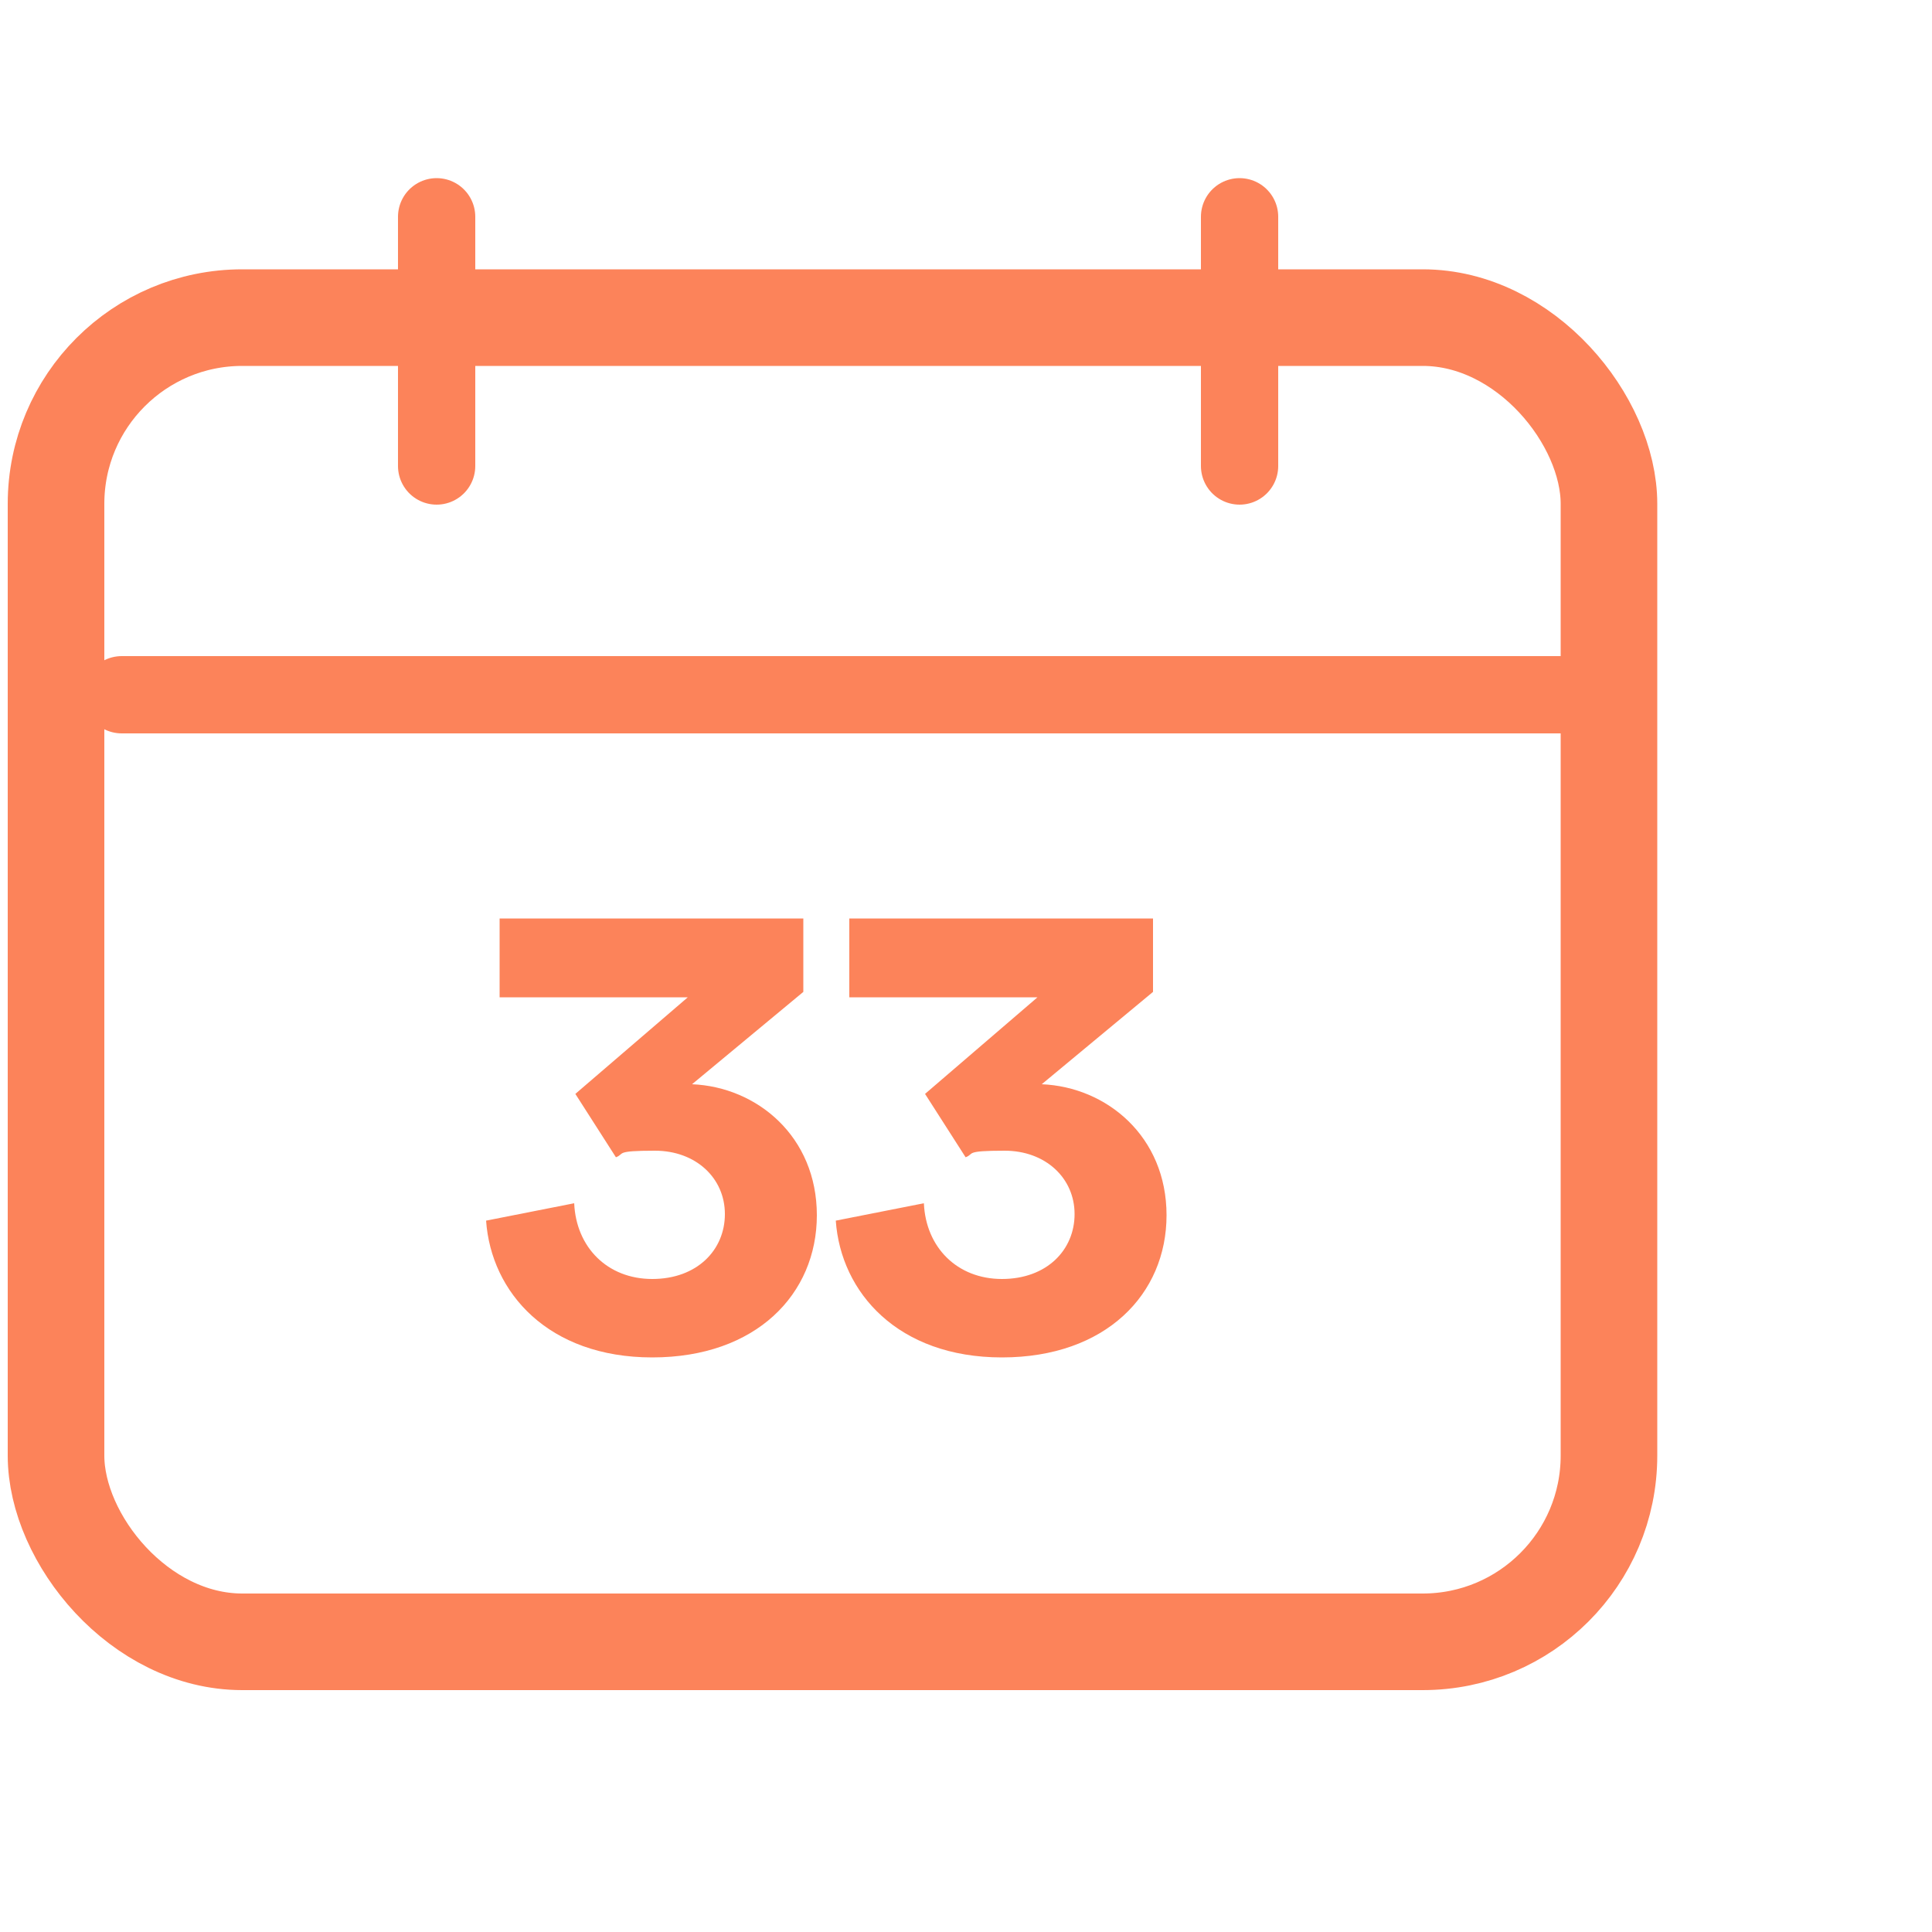
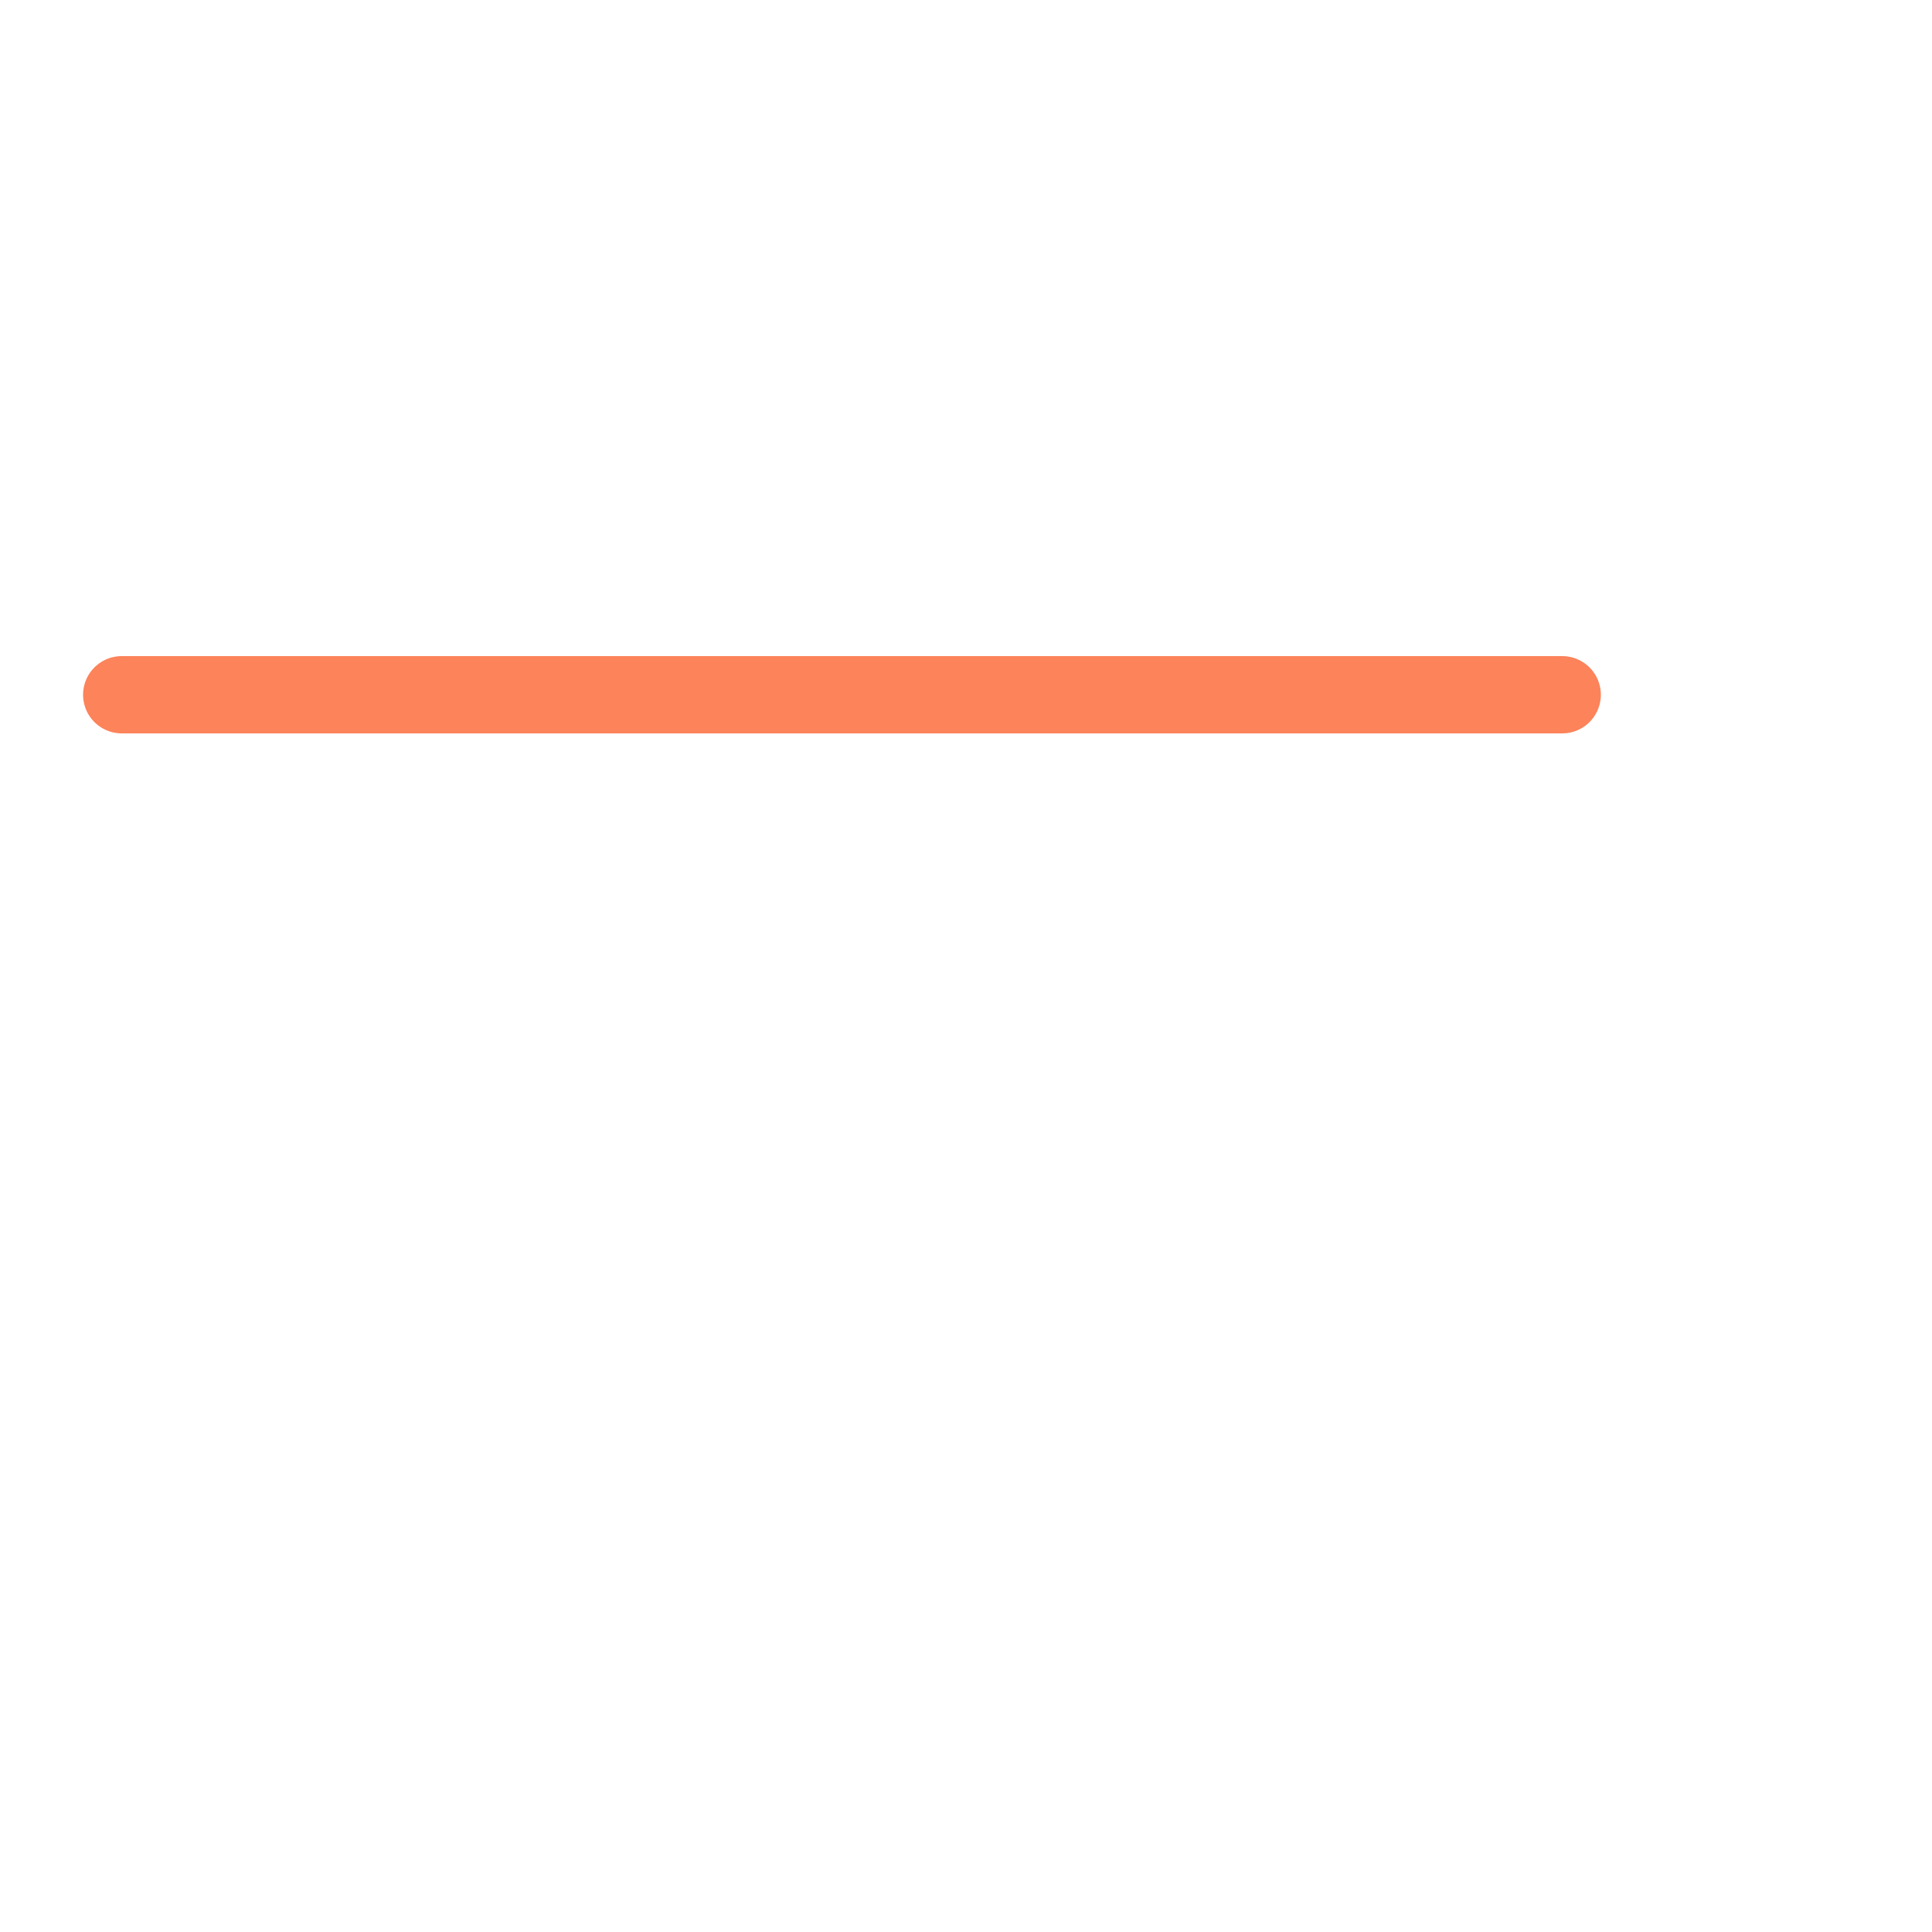
<svg xmlns="http://www.w3.org/2000/svg" id="Layer_1" data-name="Layer 1" version="1.1" viewBox="0 0 500 500">
  <defs>
    <style> .cls-1 { stroke-miterlimit: 10; stroke-width: 25px; } .cls-1, .cls-2 { fill: none; stroke: #fc835a; } .cls-3 { isolation: isolate; } .cls-4 { fill: #fc835a; stroke-width: 0px; } .cls-2 { stroke-linecap: round; stroke-linejoin: round; stroke-width: 20px; } </style>
  </defs>
  <line class="cls-2" x1="31.5" y1="179.8" x2="404.3" y2="179.8" />
  <g class="cls-3">
-     <path class="cls-4" d="M148.9,283.1l29.1-25h-48.7v-20.4h78.6v19l-28.8,23.9c16.8.7,32.3,13.5,32.3,33.9s-15.7,36.8-42.6,36.8-41.7-16.8-43-35.4l22.8-4.5c.5,11.4,8.6,19.6,20.2,19.6s18.8-7.5,18.8-16.8-7.5-16.4-18.1-16.4-7.7.8-10.1,1.7l-10.5-16.4Z" />
-   </g>
-   <line class="cls-2" x1="113" y1="56.1" x2="113" y2="120.6" />
-   <line class="cls-2" x1="320.8" y1="56.1" x2="320.8" y2="120.6" />
-   <rect class="cls-1" x="14.5" y="82.2" width="401.9" height="342.7" rx="48.2" ry="48.2" />
+     </g>
  <g class="cls-3">
-     <path class="cls-4" d="M239.4,283.1l29.1-25h-48.7v-20.4h78.6v19l-28.8,23.9c16.8.7,32.3,13.5,32.3,33.9s-15.7,36.8-42.6,36.8-41.7-16.8-43-35.4l22.8-4.5c.5,11.4,8.6,19.6,20.2,19.6s18.8-7.5,18.8-16.8-7.5-16.4-18.1-16.4-7.7.8-10.1,1.7l-10.5-16.4Z" />
-   </g>
+     </g>
</svg>